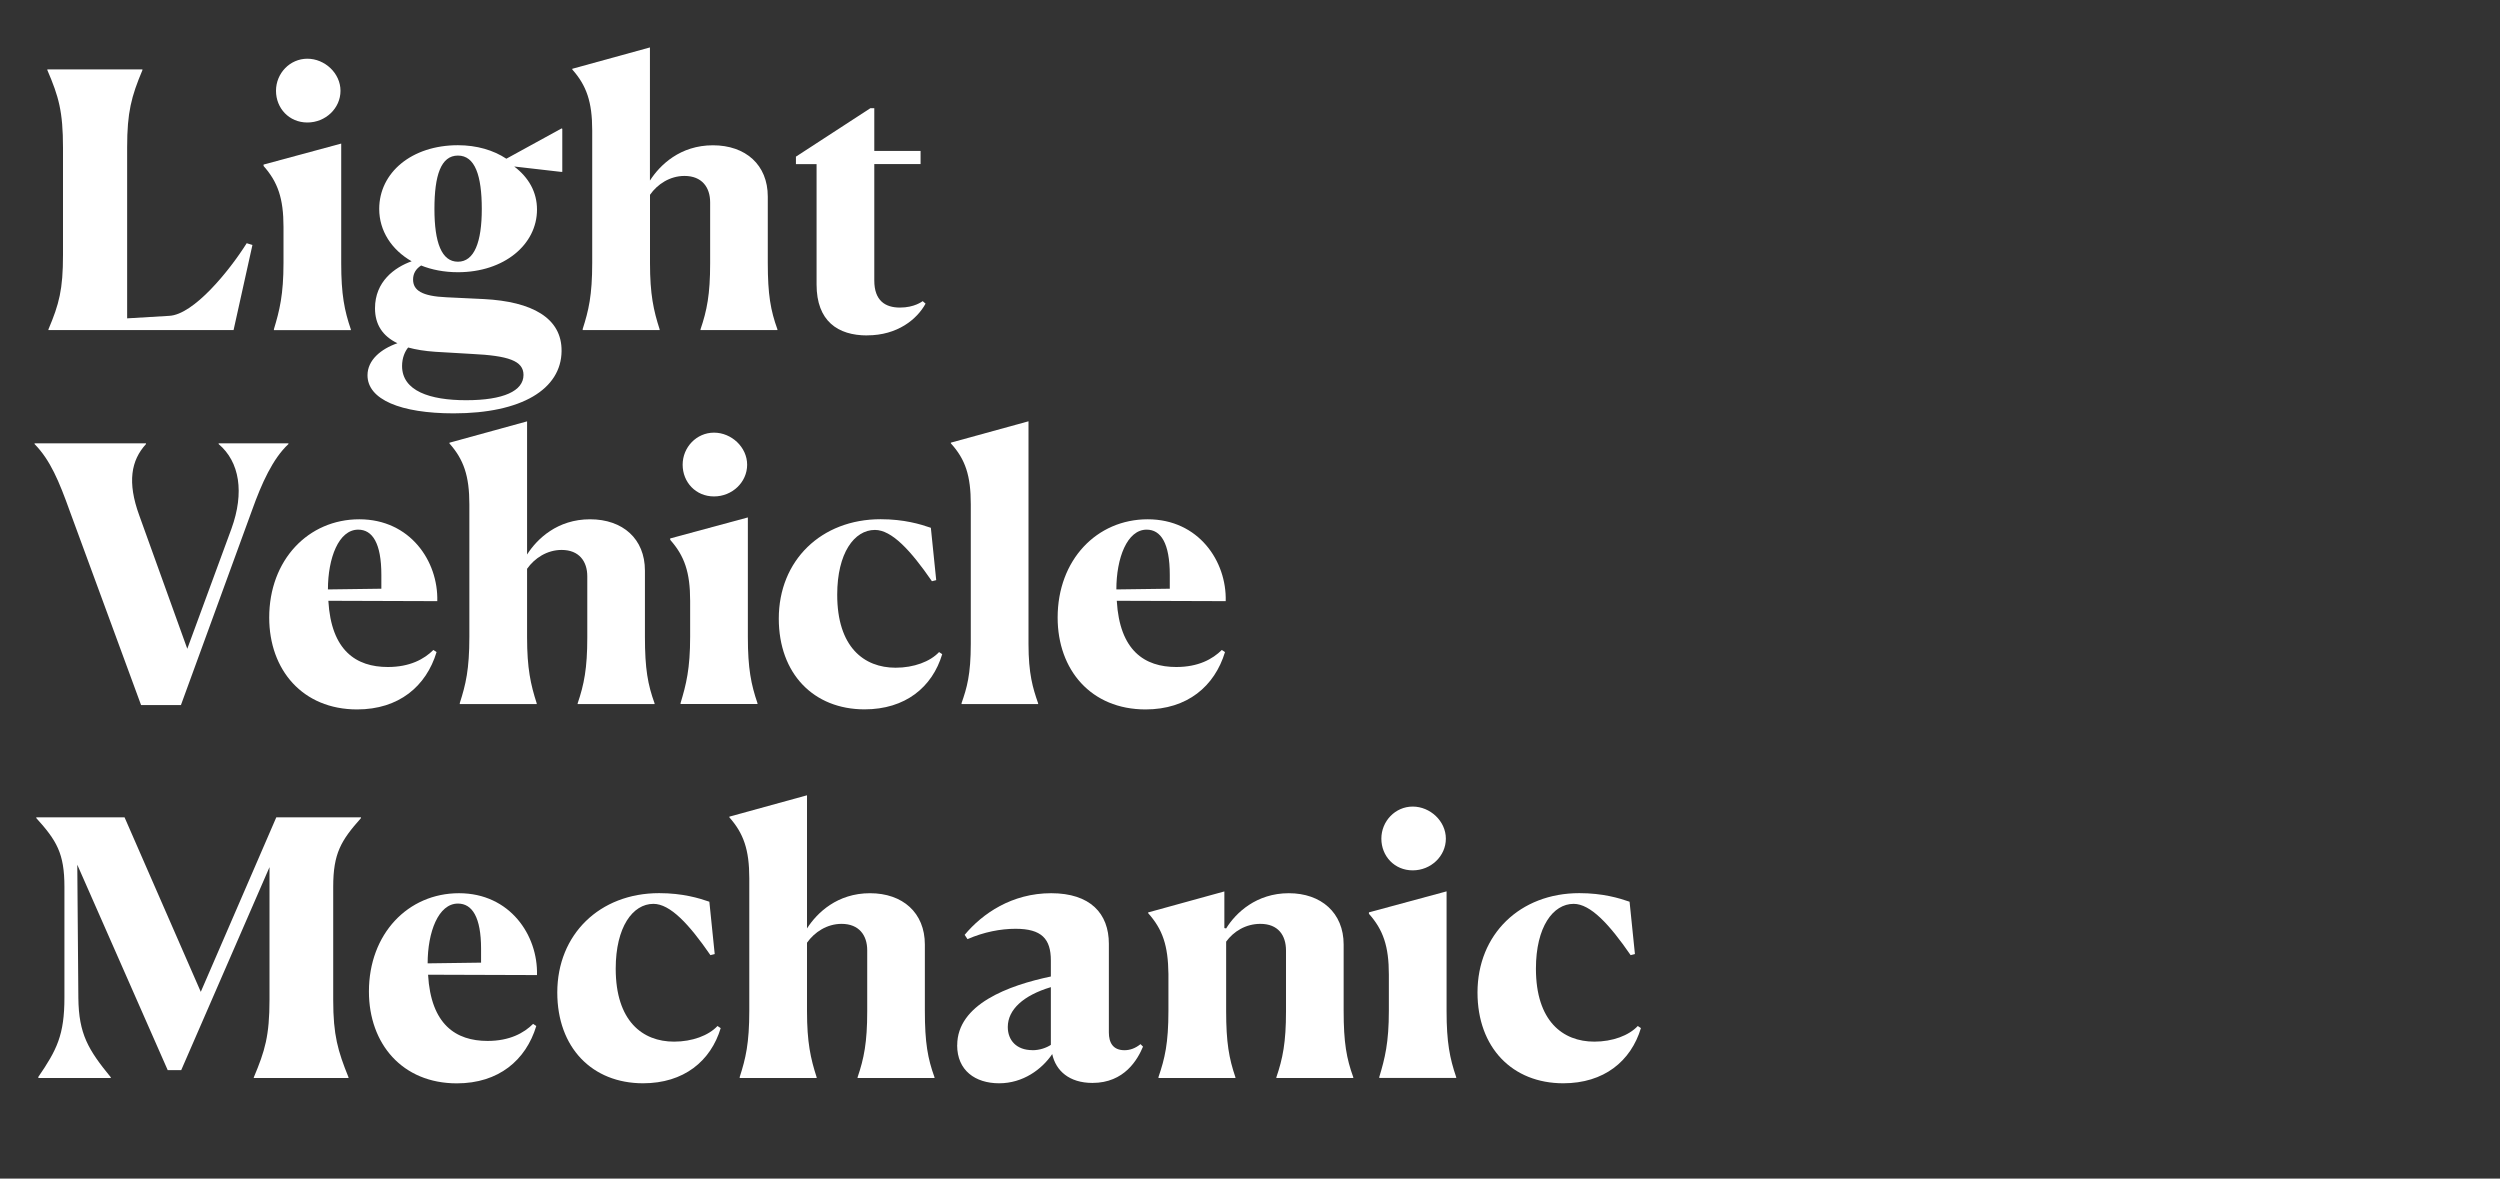
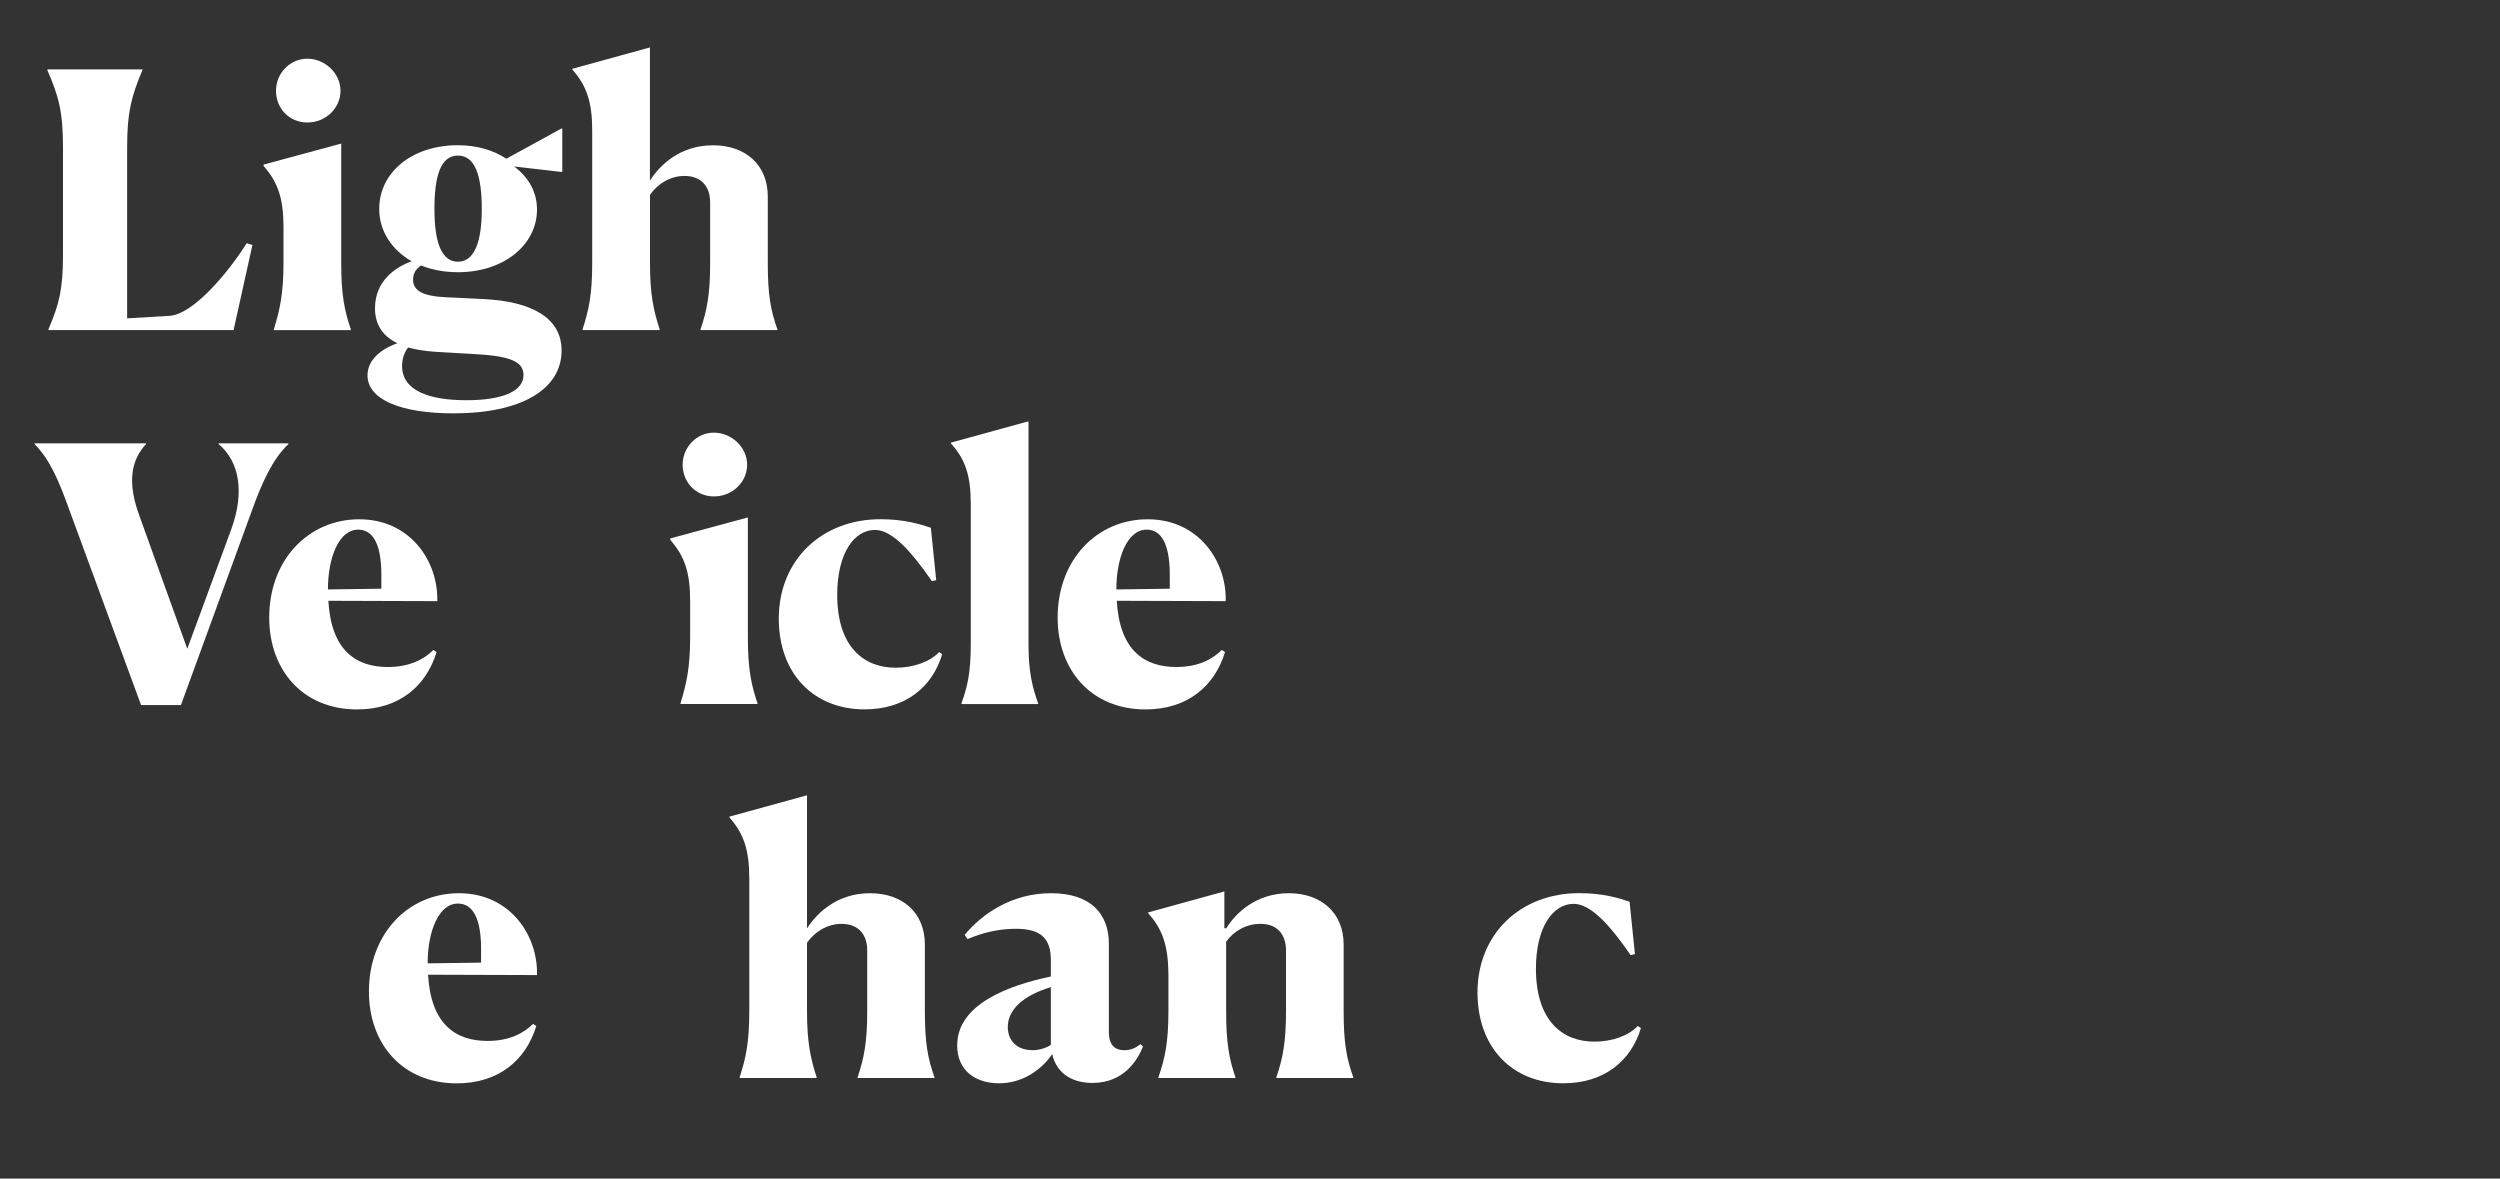
<svg xmlns="http://www.w3.org/2000/svg" id="a" viewBox="0 0 350 165">
  <rect x="0" y="0" width="350" height="165" fill="#333333" stroke="none" />
  <defs>
    <style>.b{fill:#fff;}</style>
  </defs>
  <path class="b" d="m17.79,44.57l5.88-.35c3.44-.15,8.42-6.28,10.87-10.17l.8.25-2.64,11.91H6.78v-.1c1.5-3.54,2.04-5.58,2.04-10.42v-15c0-5.08-.6-7.18-2.19-10.87v-.1h13.31v.1c-1.55,3.69-2.14,5.88-2.14,10.82v23.93Z" />
  <path class="b" d="m38.34,46.11c.8-2.64,1.35-4.84,1.35-9.32v-5.03c0-3.99-.8-6.28-2.79-8.52v-.2l10.87-2.94v16.75c0,4.39.45,6.63,1.35,9.27v.1h-10.77v-.1Zm.3-33.4c0-2.44,1.94-4.49,4.39-4.49s4.64,2.04,4.64,4.49-2.09,4.44-4.64,4.44-4.39-1.99-4.39-4.44Z" />
  <path class="b" d="m58.93,37.19c-.7.45-1.1,1.1-1.1,1.94,0,1.5,1.2,2.34,4.69,2.49l5.23.25c6.73.35,10.92,2.64,10.87,7.28-.05,5.33-5.58,8.72-15.11,8.72-7.43,0-12.06-1.94-12.06-5.33,0-2.14,1.89-3.69,4.19-4.49-2.09-1-3.14-2.64-3.14-4.89,0-3.74,2.74-5.73,5.13-6.58-2.79-1.6-4.54-4.24-4.54-7.33,0-5.08,4.54-8.92,11.02-8.92,2.64,0,4.99.7,6.78,1.89l7.73-4.24.1.05v6.03h-.2l-6.53-.75c2.04,1.55,3.19,3.59,3.19,6.03,0,4.89-4.59,8.77-11.07,8.77-1.94,0-3.69-.35-5.18-.95Zm6.33,18.84c5.23,0,8.03-1.3,8.03-3.54,0-1.99-2.14-2.69-7.23-2.94l-5.13-.3c-1.45-.1-2.69-.3-3.79-.6-.45.55-.85,1.45-.85,2.59,0,3.49,3.89,4.79,8.97,4.79Zm2.19-26.77c0-4.69-.95-7.48-3.34-7.48s-3.29,2.79-3.29,7.48,1,7.38,3.29,7.38,3.34-2.74,3.34-7.38Z" />
  <path class="b" d="m81.56,46.11c.85-2.64,1.35-4.74,1.35-9.32v-18.54c0-3.99-.8-6.28-2.79-8.52v-.1l10.87-2.99v18.64c1.4-2.19,4.24-4.94,8.82-4.94s7.68,2.74,7.68,7.18v9.27c0,4.49.4,6.68,1.35,9.32v.1h-10.77v-.1c.9-2.64,1.35-4.89,1.35-9.22v-8.57c0-2.09-1.15-3.69-3.59-3.69-2.04,0-3.79,1.15-4.83,2.64v9.57c0,4.39.5,6.63,1.35,9.27v.1h-10.77v-.1Z" />
-   <path class="b" d="m121.4,46.96c-4.09,0-7.08-1.99-7.08-7.13v-16.85h-2.89v-1.05l10.42-6.78h.55v5.98h6.48v1.84h-6.48v16.3c0,2.84,1.55,3.79,3.59,3.79s3.09-.85,3.19-.9l.4.35c-1.2,2.19-3.94,4.44-8.17,4.44Z" />
  <path class="b" d="m20.44,62.07v.1c-2.09,2.29-2.64,5.33-.95,9.97l6.73,18.69,6.18-16.8c1.84-5.08,1.15-9.37-1.79-11.86v-.1h9.77v.1c-2.19,2.04-3.74,5.48-5.08,9.22l-9.97,27.32h-5.58l-9.97-27.12c-1.5-4.19-2.74-7.18-4.94-9.42v-.1h15.6Z" />
  <path class="b" d="m60.67,90.99l.45.3c-1.45,4.79-5.28,8.03-11.12,8.03-7.63,0-12.31-5.53-12.31-12.86,0-8.08,5.48-13.76,12.61-13.76s11.07,5.88,10.92,11.46l-15.25-.05c.4,6.98,3.89,9.27,8.33,9.27,3.09,0,5.08-1.1,6.38-2.39Zm-14.76-8.47l7.48-.1v-1.94c0-4.44-1.25-6.33-3.24-6.33-2.74,0-4.24,3.99-4.24,8.38Z" />
-   <path class="b" d="m64.36,98.46c.85-2.64,1.35-4.74,1.35-9.32v-18.54c0-3.99-.8-6.28-2.79-8.52v-.1l10.87-2.99v18.64c1.4-2.19,4.24-4.93,8.82-4.93s7.68,2.74,7.68,7.18v9.27c0,4.49.4,6.68,1.35,9.32v.1h-10.77v-.1c.9-2.64,1.35-4.89,1.35-9.22v-8.57c0-2.09-1.15-3.69-3.59-3.69-2.04,0-3.79,1.15-4.84,2.64v9.57c0,4.39.5,6.63,1.35,9.27v.1h-10.77v-.1Z" />
  <path class="b" d="m95.27,98.46c.8-2.64,1.35-4.84,1.35-9.32v-5.04c0-3.99-.8-6.28-2.79-8.52v-.2l10.87-2.94v16.75c0,4.39.45,6.63,1.35,9.27v.1h-10.77v-.1Zm.3-33.4c0-2.44,1.94-4.49,4.39-4.49s4.64,2.04,4.64,4.49-2.09,4.44-4.64,4.44-4.39-1.99-4.39-4.44Z" />
  <path class="b" d="m131.91,91.58c-1.39,4.64-5.18,7.73-10.87,7.73-7.13,0-12.01-4.99-12.01-12.71,0-8.13,5.93-13.91,14.26-13.91,3.29,0,5.58.7,7.03,1.2l.75,7.33-.6.15c-2.99-4.34-5.63-7.18-7.98-7.18-2.89,0-5.28,3.24-5.28,9.07,0,7.33,3.74,10.22,8.18,10.22,2.54,0,4.83-.85,6.08-2.19l.45.3Z" />
  <path class="b" d="m134.61,98.46c.75-2.14,1.3-3.99,1.3-8.33v-19.54c0-3.99-.75-6.28-2.79-8.52v-.1l10.87-2.99v31.16c0,4.19.6,6.18,1.35,8.33v.1h-10.72v-.1Z" />
  <path class="b" d="m171.05,90.99l.45.3c-1.45,4.79-5.28,8.03-11.12,8.03-7.63,0-12.31-5.53-12.31-12.86,0-8.08,5.48-13.76,12.61-13.76s11.07,5.88,10.92,11.46l-15.25-.05c.4,6.98,3.89,9.27,8.33,9.27,3.09,0,5.08-1.1,6.38-2.39Zm-14.76-8.47l7.48-.1v-1.94c0-4.44-1.25-6.33-3.24-6.33-2.74,0-4.24,3.99-4.24,8.38Z" />
-   <path class="b" d="m35.54,150.81c1.55-3.69,2.19-5.78,2.19-10.87v-18.54l-12.36,28.42h-1.89l-12.66-28.76.15,18.64c.05,5.08,1.4,7.28,4.54,11.12v.1H5.43l-.1-.1c2.64-3.84,3.69-5.93,3.69-11.17v-15.5c0-4.69-1.1-6.48-3.94-9.62v-.1h12.36l10.67,24.43,10.57-24.43h11.86v.1c-2.79,3.14-3.89,4.93-3.89,9.62v15.85c0,4.93.65,7.13,2.14,10.82v.1h-13.26v-.1Z" />
  <path class="b" d="m74.63,143.34l.45.3c-1.45,4.79-5.28,8.03-11.12,8.03-7.63,0-12.31-5.53-12.31-12.86,0-8.08,5.48-13.76,12.61-13.76s11.07,5.88,10.92,11.46l-15.25-.05c.4,6.98,3.89,9.27,8.33,9.27,3.09,0,5.08-1.1,6.38-2.39Zm-14.76-8.47l7.48-.1v-1.94c0-4.44-1.25-6.33-3.24-6.33-2.74,0-4.24,3.99-4.24,8.38Z" />
-   <path class="b" d="m100.9,143.93c-1.4,4.64-5.18,7.73-10.87,7.73-7.13,0-12.01-4.99-12.01-12.71,0-8.13,5.93-13.91,14.26-13.91,3.29,0,5.58.7,7.03,1.2l.75,7.33-.6.15c-2.99-4.34-5.63-7.18-7.98-7.18-2.89,0-5.28,3.24-5.28,9.07,0,7.33,3.74,10.22,8.17,10.22,2.54,0,4.83-.85,6.08-2.19l.45.3Z" />
  <path class="b" d="m103.55,150.81c.85-2.64,1.35-4.74,1.35-9.32v-18.54c0-3.99-.8-6.28-2.79-8.52v-.1l10.87-2.99v18.64c1.4-2.19,4.24-4.93,8.82-4.93s7.68,2.74,7.68,7.18v9.27c0,4.49.4,6.68,1.35,9.32v.1h-10.77v-.1c.9-2.64,1.35-4.89,1.35-9.22v-8.57c0-2.09-1.15-3.69-3.59-3.69-2.04,0-3.79,1.15-4.84,2.64v9.57c0,4.39.5,6.63,1.35,9.27v.1h-10.77v-.1Z" />
  <path class="b" d="m134.01,146.33c0-5.73,7.18-8.38,13.11-9.62v-2.24c0-3.04-1.3-4.44-4.94-4.44-2.09,0-4.44.45-6.73,1.45l-.4-.6c2.49-2.99,6.63-5.83,12.11-5.83s8.08,2.84,8.08,7.08v12.41c0,1.4.55,2.49,2.19,2.49.75,0,1.5-.25,2.24-.85l.35.35c-.75,1.79-2.59,5.08-7.08,5.08-3.24,0-5.13-1.7-5.63-4.04-1.45,2.14-4.09,4.09-7.43,4.09s-5.88-1.79-5.88-5.33Zm10.52.7c1.05,0,1.99-.35,2.59-.75v-8.08c-3.84,1.15-6.03,3.14-6.03,5.58,0,1.89,1.25,3.24,3.44,3.24Z" />
  <path class="b" d="m162.18,150.81c.9-2.64,1.4-4.74,1.4-9.32v-5.13c-.05-3.99-.8-6.23-2.84-8.52v-.1l10.67-2.94v5.13l.25.05c1.35-2.19,4.24-4.93,8.77-4.93s7.68,2.74,7.68,7.18v9.27c0,4.49.4,6.68,1.35,9.32v.1h-10.77v-.1c.9-2.64,1.35-4.89,1.35-9.22v-8.52c0-2.14-1.1-3.74-3.59-3.74-2.04,0-3.74,1.05-4.79,2.49v9.72c0,4.39.4,6.63,1.3,9.27v.1h-10.77v-.1Z" />
-   <path class="b" d="m193.09,150.81c.8-2.64,1.35-4.84,1.35-9.32v-5.04c0-3.99-.8-6.28-2.79-8.52v-.2l10.87-2.94v16.75c0,4.39.45,6.63,1.35,9.27v.1h-10.77v-.1Zm.3-33.4c0-2.44,1.94-4.49,4.39-4.49s4.64,2.04,4.64,4.49-2.09,4.44-4.64,4.44-4.39-1.99-4.39-4.44Z" />
  <path class="b" d="m229.73,143.93c-1.4,4.64-5.18,7.73-10.87,7.73-7.13,0-12.01-4.99-12.01-12.71,0-8.13,5.93-13.91,14.26-13.91,3.29,0,5.58.7,7.03,1.2l.75,7.33-.6.15c-2.99-4.34-5.63-7.18-7.98-7.18-2.89,0-5.28,3.24-5.28,9.07,0,7.33,3.74,10.22,8.18,10.22,2.54,0,4.83-.85,6.08-2.19l.45.3Z" />
</svg>